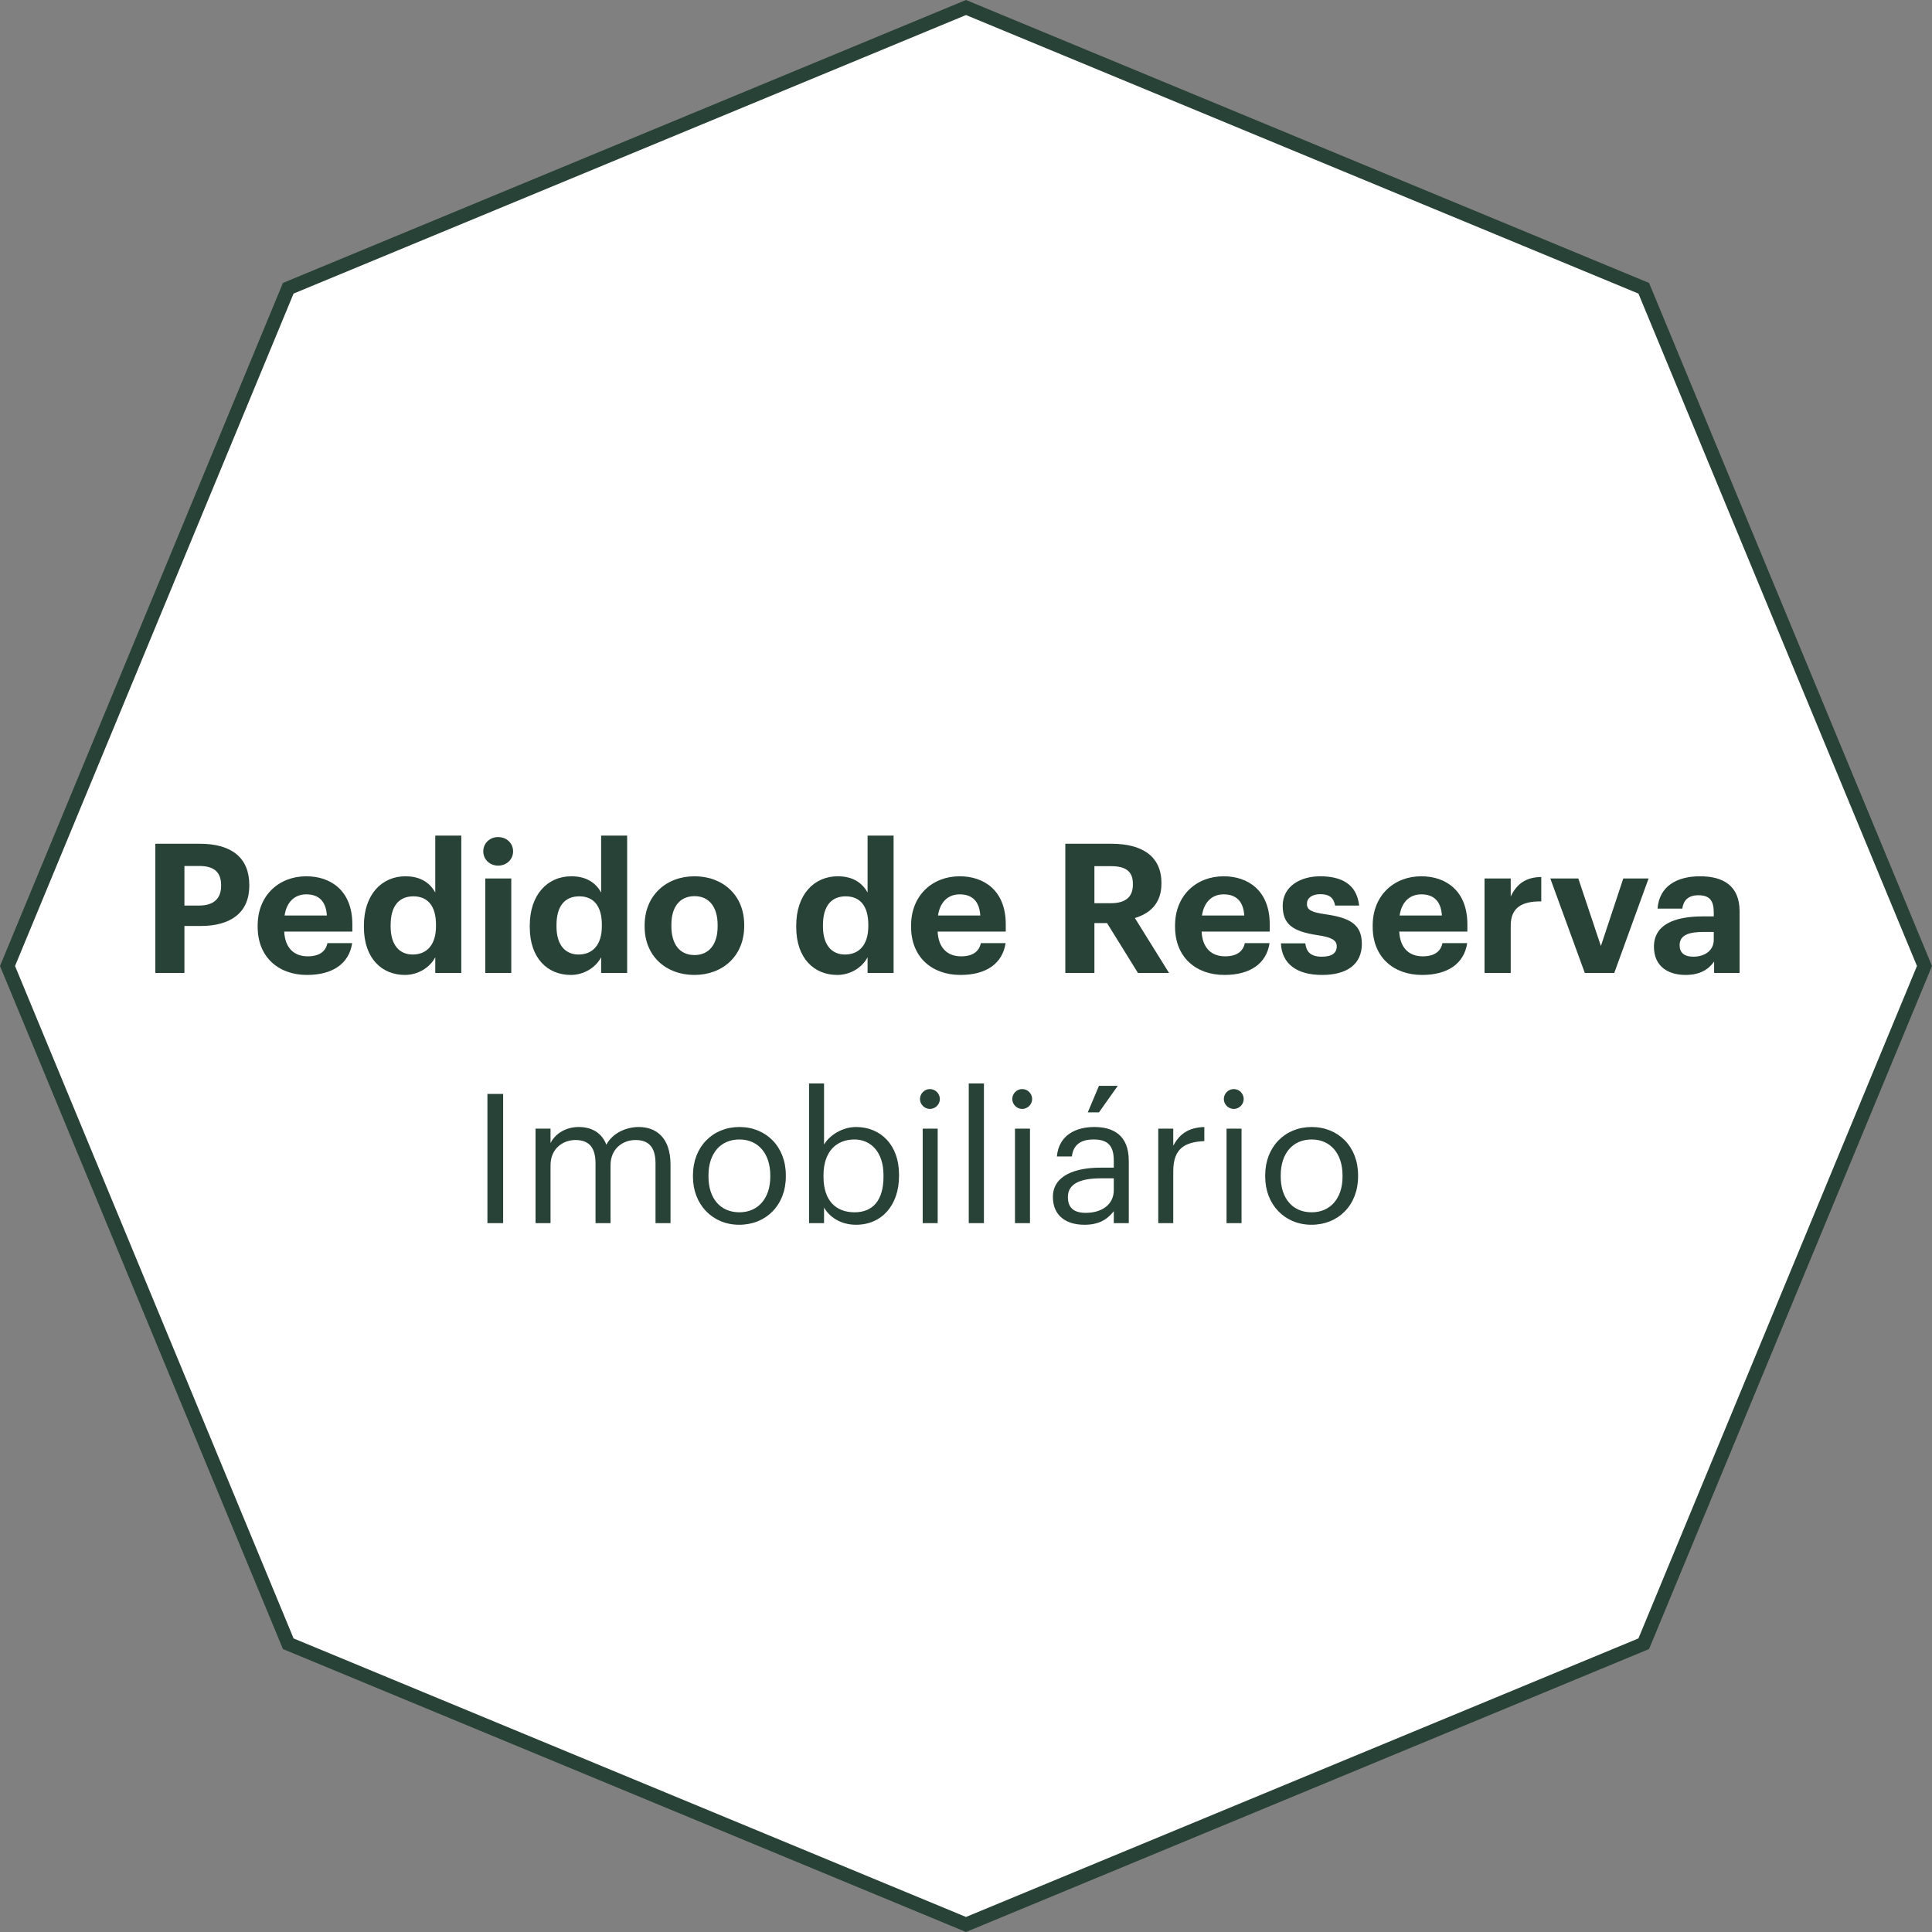
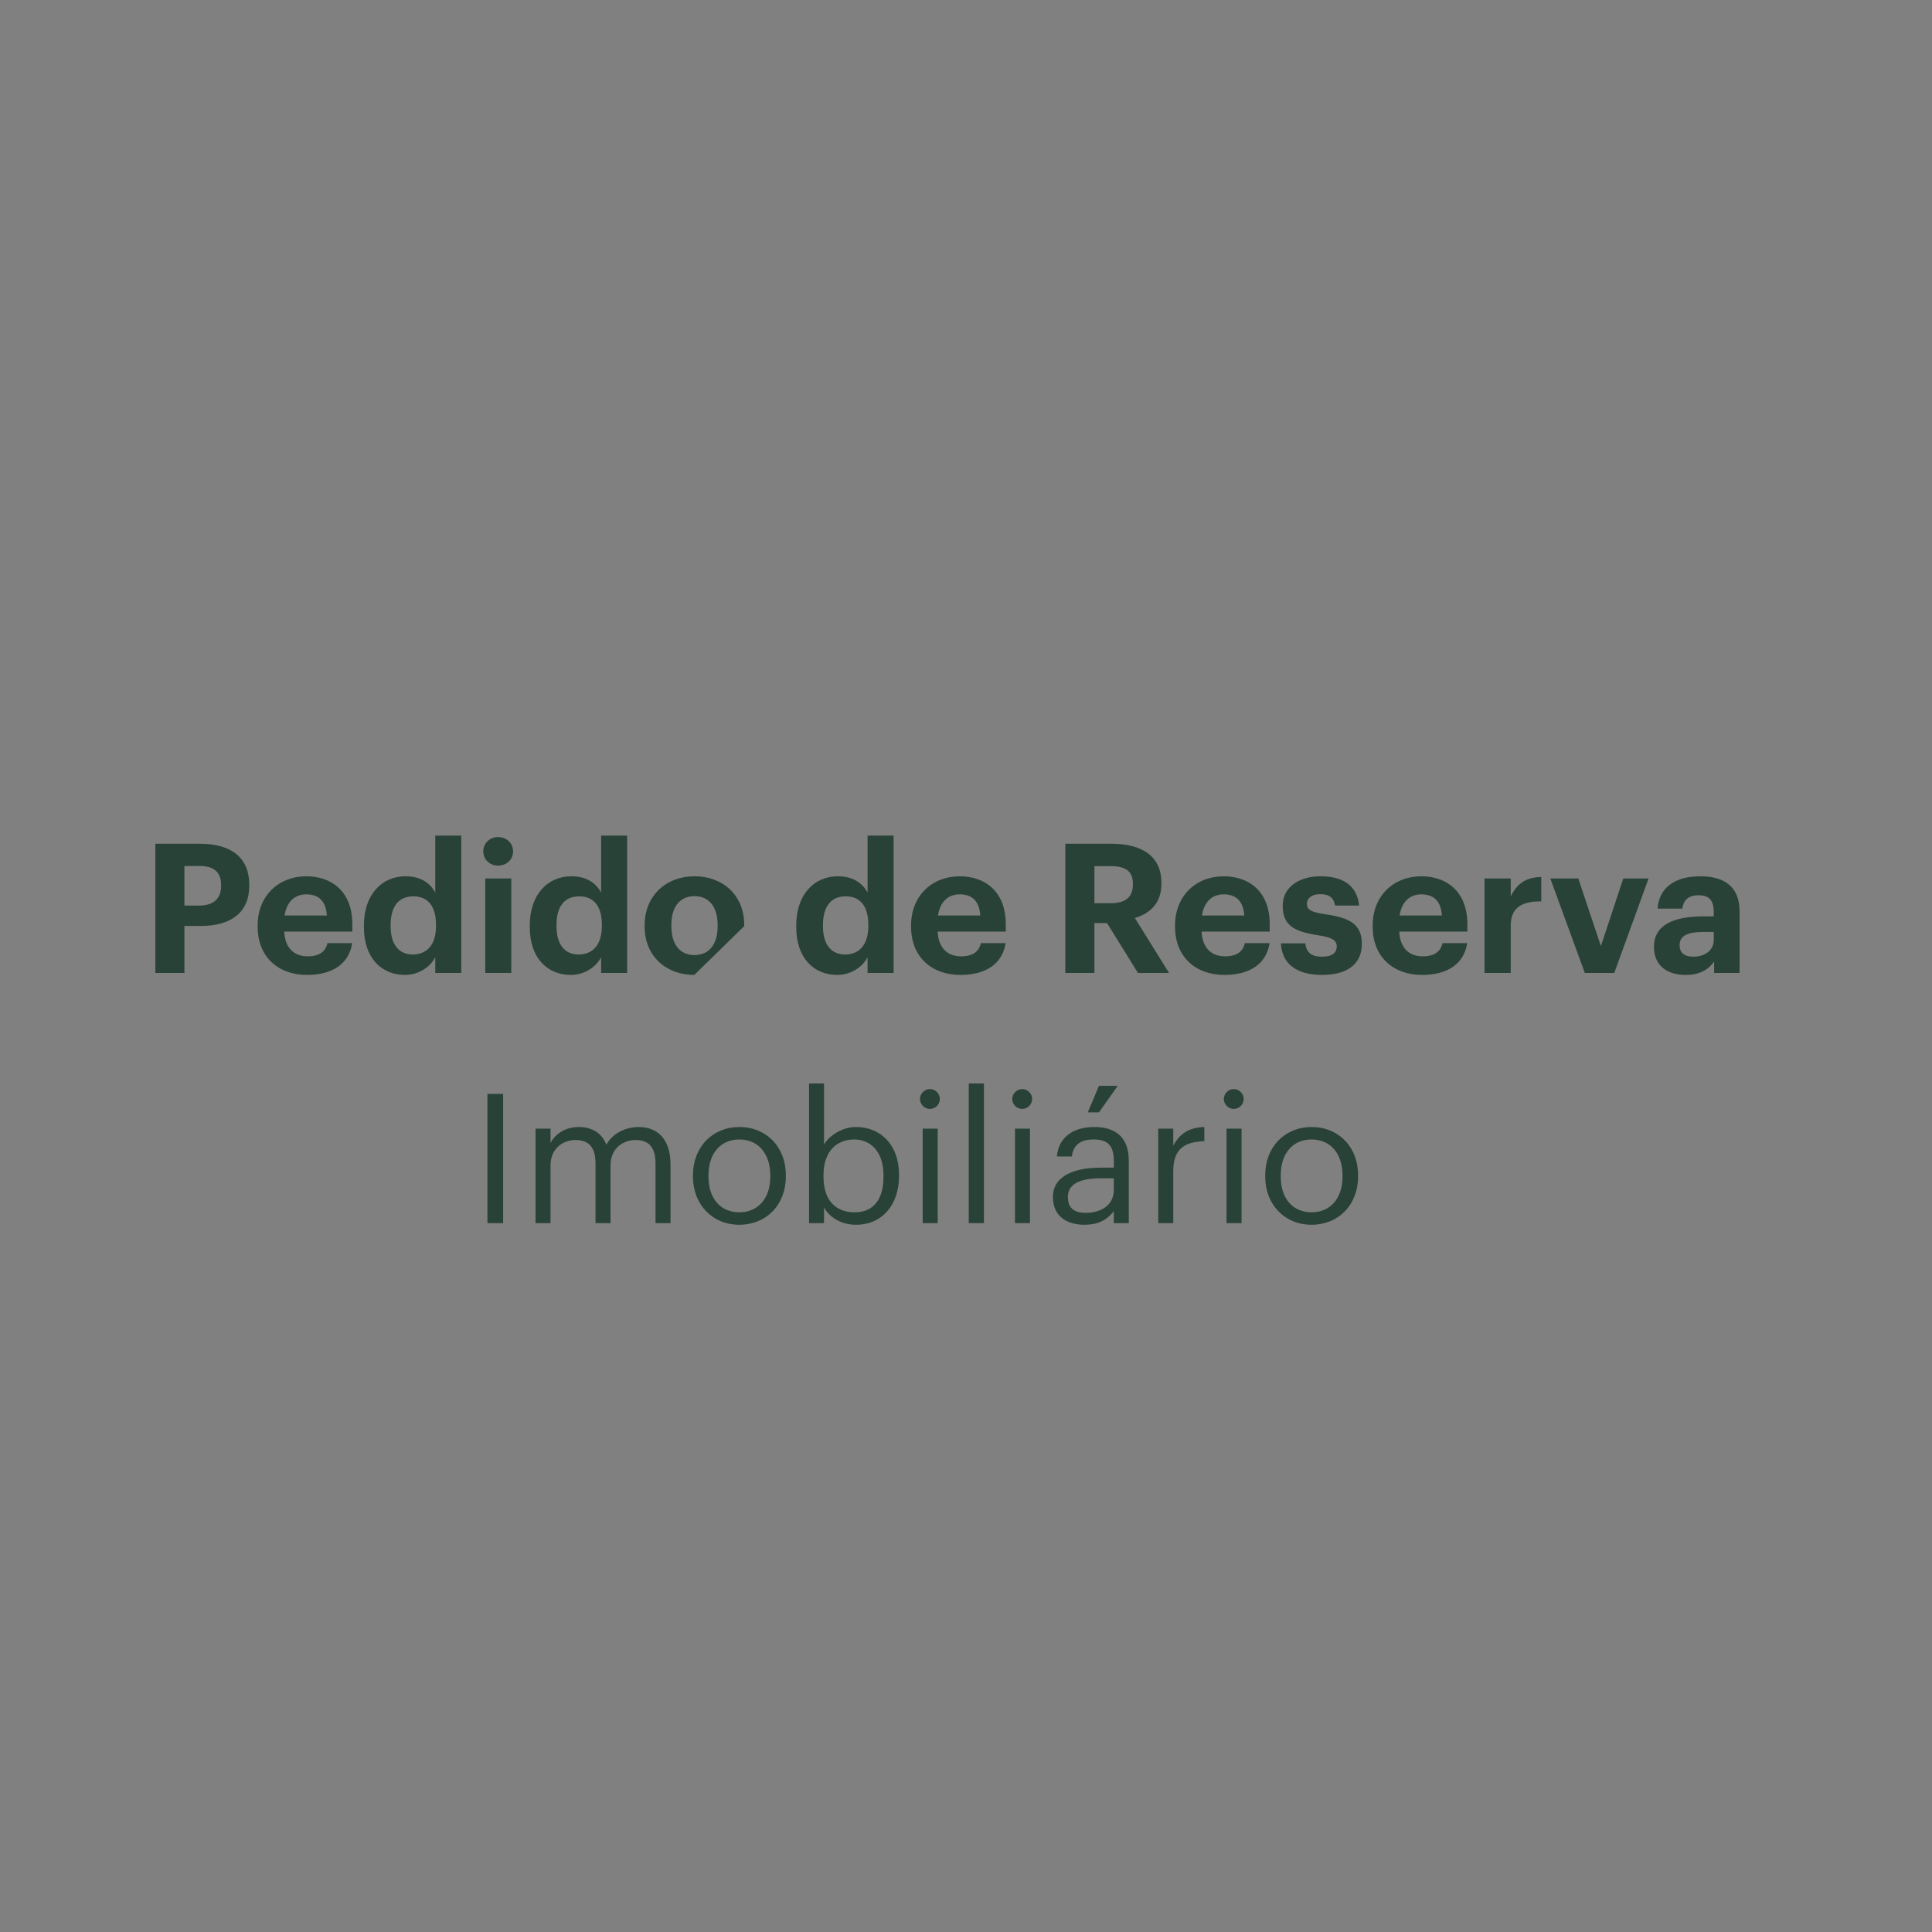
<svg xmlns="http://www.w3.org/2000/svg" width="139" height="139" viewBox="0 0 139 139" fill="none">
  <rect x="0" y="0" width="139" height="139" fill="#808080" stroke="none" />
-   <path d="M20.739 20.739L69.5 0.541L118.261 20.739L138.459 69.5L118.261 118.261L69.5 138.459L20.739 118.261L0.541 69.5L20.739 20.739Z" fill="white" stroke="#294237" />
-   <path d="M11.176 70V60.705H14.387C16.649 60.705 17.936 61.706 17.936 63.669V63.721C17.936 65.684 16.571 66.62 14.452 66.62H13.269V70H11.176ZM13.269 65.151H14.335C15.362 65.151 15.908 64.657 15.908 63.734V63.682C15.908 62.694 15.336 62.304 14.335 62.304H13.269V65.151ZM22.087 70.143C20.033 70.143 18.538 68.856 18.538 66.685V66.581C18.538 64.436 20.059 63.045 22.035 63.045C23.79 63.045 25.35 64.072 25.35 66.503V67.023H20.449C20.501 68.154 21.112 68.804 22.139 68.804C23.01 68.804 23.439 68.427 23.556 67.855H25.337C25.116 69.324 23.946 70.143 22.087 70.143ZM20.475 65.866H23.517C23.452 64.839 22.932 64.345 22.035 64.345C21.19 64.345 20.618 64.904 20.475 65.866ZM29.691 68.674C30.679 68.674 31.368 68.011 31.368 66.633V66.529C31.368 65.177 30.77 64.488 29.743 64.488C28.69 64.488 28.105 65.203 28.105 66.555V66.659C28.105 68.011 28.755 68.674 29.691 68.674ZM29.132 70.143C27.481 70.143 26.181 68.96 26.181 66.698V66.594C26.181 64.358 27.468 63.045 29.171 63.045C30.263 63.045 30.939 63.526 31.316 64.215V60.12H33.188V70H31.316V68.869C30.965 69.558 30.133 70.143 29.132 70.143ZM35.836 62.278C35.238 62.278 34.77 61.836 34.77 61.251C34.77 60.666 35.238 60.224 35.836 60.224C36.447 60.224 36.915 60.666 36.915 61.251C36.915 61.836 36.447 62.278 35.836 62.278ZM34.913 70V63.201H36.785V70H34.913ZM41.624 68.674C42.612 68.674 43.301 68.011 43.301 66.633V66.529C43.301 65.177 42.703 64.488 41.676 64.488C40.623 64.488 40.038 65.203 40.038 66.555V66.659C40.038 68.011 40.688 68.674 41.624 68.674ZM41.066 70.143C39.414 70.143 38.114 68.96 38.114 66.698V66.594C38.114 64.358 39.401 63.045 41.105 63.045C42.197 63.045 42.873 63.526 43.249 64.215V60.12H45.121V70H43.249V68.869C42.898 69.558 42.066 70.143 41.066 70.143ZM49.954 70.143C47.926 70.143 46.379 68.791 46.379 66.672V66.568C46.379 64.436 47.926 63.045 49.967 63.045C52.008 63.045 53.542 64.41 53.542 66.529V66.633C53.542 68.778 51.995 70.143 49.954 70.143ZM49.967 68.713C51.02 68.713 51.631 67.933 51.631 66.646V66.555C51.631 65.255 51.02 64.475 49.967 64.475C48.927 64.475 48.303 65.229 48.303 66.529V66.633C48.303 67.933 48.901 68.713 49.967 68.713ZM60.794 68.674C61.782 68.674 62.471 68.011 62.471 66.633V66.529C62.471 65.177 61.873 64.488 60.846 64.488C59.794 64.488 59.209 65.203 59.209 66.555V66.659C59.209 68.011 59.858 68.674 60.794 68.674ZM60.236 70.143C58.584 70.143 57.285 68.96 57.285 66.698V66.594C57.285 64.358 58.572 63.045 60.275 63.045C61.367 63.045 62.042 63.526 62.419 64.215V60.12H64.291V70H62.419V68.869C62.069 69.558 61.236 70.143 60.236 70.143ZM69.098 70.143C67.044 70.143 65.549 68.856 65.549 66.685V66.581C65.549 64.436 67.07 63.045 69.046 63.045C70.801 63.045 72.361 64.072 72.361 66.503V67.023H67.46C67.512 68.154 68.123 68.804 69.15 68.804C70.021 68.804 70.45 68.427 70.567 67.855H72.348C72.127 69.324 70.957 70.143 69.098 70.143ZM67.486 65.866H70.528C70.463 64.839 69.943 64.345 69.046 64.345C68.201 64.345 67.629 64.904 67.486 65.866ZM78.739 64.982H79.921C80.975 64.982 81.507 64.54 81.507 63.643V63.591C81.507 62.642 80.936 62.317 79.921 62.317H78.739V64.982ZM76.645 70V60.705H79.974C82.171 60.705 83.561 61.602 83.561 63.526V63.578C83.561 64.982 82.743 65.723 81.65 66.048L84.108 70H81.871L79.648 66.412H78.739V70H76.645ZM88.09 70.143C86.036 70.143 84.541 68.856 84.541 66.685V66.581C84.541 64.436 86.062 63.045 88.038 63.045C89.793 63.045 91.353 64.072 91.353 66.503V67.023H86.452C86.504 68.154 87.115 68.804 88.142 68.804C89.013 68.804 89.442 68.427 89.559 67.855H91.34C91.119 69.324 89.949 70.143 88.09 70.143ZM86.478 65.866H89.52C89.455 64.839 88.935 64.345 88.038 64.345C87.193 64.345 86.621 64.904 86.478 65.866ZM95.12 70.143C93.287 70.143 92.221 69.337 92.156 67.868H93.911C93.989 68.479 94.288 68.83 95.107 68.83C95.835 68.83 96.173 68.557 96.173 68.089C96.173 67.621 95.77 67.426 94.795 67.283C92.988 67.01 92.286 66.49 92.286 65.164C92.286 63.747 93.586 63.045 94.977 63.045C96.485 63.045 97.616 63.591 97.785 65.151H96.056C95.952 64.592 95.64 64.332 94.99 64.332C94.379 64.332 94.028 64.618 94.028 65.034C94.028 65.463 94.353 65.632 95.341 65.775C97.044 66.022 97.98 66.451 97.98 67.907C97.98 69.376 96.914 70.143 95.12 70.143ZM102.309 70.143C100.255 70.143 98.76 68.856 98.76 66.685V66.581C98.76 64.436 100.281 63.045 102.257 63.045C104.012 63.045 105.572 64.072 105.572 66.503V67.023H100.671C100.723 68.154 101.334 68.804 102.361 68.804C103.232 68.804 103.661 68.427 103.778 67.855H105.559C105.338 69.324 104.168 70.143 102.309 70.143ZM100.697 65.866H103.739C103.674 64.839 103.154 64.345 102.257 64.345C101.412 64.345 100.84 64.904 100.697 65.866ZM106.806 70V63.201H108.691V64.501C109.12 63.591 109.783 63.11 110.888 63.097V64.852C109.497 64.839 108.691 65.294 108.691 66.594V70H106.806ZM114.021 70L111.538 63.201H113.553L115.178 68.063L116.79 63.201H118.61L116.14 70H114.021ZM121.829 68.83C122.661 68.83 123.298 68.375 123.298 67.621V67.049H122.57C121.478 67.049 120.841 67.283 120.841 68.011C120.841 68.505 121.14 68.83 121.829 68.83ZM121.27 70.143C120.035 70.143 118.995 69.545 118.995 68.115C118.995 66.529 120.451 65.931 122.531 65.931H123.298V65.658C123.298 64.852 123.051 64.41 122.193 64.41C121.452 64.41 121.114 64.787 121.036 65.372H119.255C119.372 63.76 120.646 63.045 122.31 63.045C123.974 63.045 125.157 63.721 125.157 65.567V70H123.324V69.181C122.934 69.727 122.336 70.143 121.27 70.143ZM35.068 88V78.705H36.199V88H35.068ZM38.53 88V81.201H39.609V82.241C39.921 81.604 40.662 81.084 41.637 81.084C42.508 81.084 43.275 81.448 43.626 82.358C44.094 81.474 45.108 81.084 45.953 81.084C47.175 81.084 48.241 81.812 48.241 83.788V88H47.162V83.71C47.162 82.514 46.655 82.02 45.719 82.02C44.835 82.02 43.925 82.618 43.925 83.84V88H42.846V83.71C42.846 82.514 42.339 82.02 41.403 82.02C40.519 82.02 39.609 82.618 39.609 83.84V88H38.53ZM53.183 88.117C51.246 88.117 49.855 86.648 49.855 84.659V84.555C49.855 82.514 51.272 81.084 53.196 81.084C55.12 81.084 56.537 82.501 56.537 84.542V84.646C56.537 86.7 55.12 88.117 53.183 88.117ZM53.196 87.22C54.561 87.22 55.419 86.193 55.419 84.659V84.568C55.419 82.995 54.548 81.981 53.196 81.981C51.831 81.981 50.973 82.995 50.973 84.555V84.659C50.973 86.206 51.818 87.22 53.196 87.22ZM61.588 88.117C60.483 88.117 59.677 87.558 59.287 86.882V88H58.208V77.951H59.287V82.345C59.677 81.682 60.6 81.084 61.588 81.084C63.369 81.084 64.682 82.384 64.682 84.503V84.607C64.682 86.687 63.46 88.117 61.588 88.117ZM61.484 87.22C62.836 87.22 63.564 86.31 63.564 84.659V84.555C63.564 82.839 62.615 81.981 61.471 81.981C60.21 81.981 59.248 82.813 59.248 84.555V84.659C59.248 86.401 60.158 87.22 61.484 87.22ZM66.904 79.784C66.514 79.784 66.189 79.459 66.189 79.069C66.189 78.679 66.514 78.354 66.904 78.354C67.294 78.354 67.619 78.679 67.619 79.069C67.619 79.459 67.294 79.784 66.904 79.784ZM66.384 88V81.201H67.463V88H66.384ZM69.698 88V77.951H70.79V88H69.698ZM73.544 79.784C73.154 79.784 72.829 79.459 72.829 79.069C72.829 78.679 73.154 78.354 73.544 78.354C73.934 78.354 74.259 78.679 74.259 79.069C74.259 79.459 73.934 79.784 73.544 79.784ZM73.024 88V81.201H74.103V88H73.024ZM78.118 87.259C79.262 87.259 80.133 86.674 80.133 85.621V84.776H79.197C77.832 84.776 76.831 85.114 76.831 86.115C76.831 86.817 77.169 87.259 78.118 87.259ZM78.014 88.117C76.753 88.117 75.752 87.506 75.752 86.115C75.752 84.542 77.416 84.009 79.158 84.009H80.133V83.515C80.133 82.436 79.717 81.981 78.677 81.981C77.741 81.981 77.221 82.371 77.117 83.203H76.038C76.181 81.656 77.416 81.084 78.729 81.084C80.029 81.084 81.212 81.617 81.212 83.515V88H80.133V87.142C79.626 87.779 79.015 88.117 78.014 88.117ZM78.261 80.031L79.067 78.12H80.419L79.067 80.031H78.261ZM83.332 88V81.201H84.411V82.423C84.84 81.656 85.425 81.123 86.647 81.084V82.098C85.282 82.163 84.411 82.592 84.411 84.269V88H83.332ZM88.765 79.784C88.375 79.784 88.05 79.459 88.05 79.069C88.05 78.679 88.375 78.354 88.765 78.354C89.155 78.354 89.48 78.679 89.48 79.069C89.48 79.459 89.155 79.784 88.765 79.784ZM88.245 88V81.201H89.324V88H88.245ZM94.354 88.117C92.417 88.117 91.026 86.648 91.026 84.659V84.555C91.026 82.514 92.443 81.084 94.367 81.084C96.291 81.084 97.708 82.501 97.708 84.542V84.646C97.708 86.7 96.291 88.117 94.354 88.117ZM94.367 87.22C95.732 87.22 96.59 86.193 96.59 84.659V84.568C96.59 82.995 95.719 81.981 94.367 81.981C93.002 81.981 92.144 82.995 92.144 84.555V84.659C92.144 86.206 92.989 87.22 94.367 87.22Z" fill="#294237" />
+   <path d="M11.176 70V60.705H14.387C16.649 60.705 17.936 61.706 17.936 63.669V63.721C17.936 65.684 16.571 66.62 14.452 66.62H13.269V70H11.176ZM13.269 65.151H14.335C15.362 65.151 15.908 64.657 15.908 63.734V63.682C15.908 62.694 15.336 62.304 14.335 62.304H13.269V65.151ZM22.087 70.143C20.033 70.143 18.538 68.856 18.538 66.685V66.581C18.538 64.436 20.059 63.045 22.035 63.045C23.79 63.045 25.35 64.072 25.35 66.503V67.023H20.449C20.501 68.154 21.112 68.804 22.139 68.804C23.01 68.804 23.439 68.427 23.556 67.855H25.337C25.116 69.324 23.946 70.143 22.087 70.143ZM20.475 65.866H23.517C23.452 64.839 22.932 64.345 22.035 64.345C21.19 64.345 20.618 64.904 20.475 65.866ZM29.691 68.674C30.679 68.674 31.368 68.011 31.368 66.633V66.529C31.368 65.177 30.77 64.488 29.743 64.488C28.69 64.488 28.105 65.203 28.105 66.555V66.659C28.105 68.011 28.755 68.674 29.691 68.674ZM29.132 70.143C27.481 70.143 26.181 68.96 26.181 66.698V66.594C26.181 64.358 27.468 63.045 29.171 63.045C30.263 63.045 30.939 63.526 31.316 64.215V60.12H33.188V70H31.316V68.869C30.965 69.558 30.133 70.143 29.132 70.143ZM35.836 62.278C35.238 62.278 34.77 61.836 34.77 61.251C34.77 60.666 35.238 60.224 35.836 60.224C36.447 60.224 36.915 60.666 36.915 61.251C36.915 61.836 36.447 62.278 35.836 62.278ZM34.913 70V63.201H36.785V70H34.913ZM41.624 68.674C42.612 68.674 43.301 68.011 43.301 66.633V66.529C43.301 65.177 42.703 64.488 41.676 64.488C40.623 64.488 40.038 65.203 40.038 66.555V66.659C40.038 68.011 40.688 68.674 41.624 68.674ZM41.066 70.143C39.414 70.143 38.114 68.96 38.114 66.698V66.594C38.114 64.358 39.401 63.045 41.105 63.045C42.197 63.045 42.873 63.526 43.249 64.215V60.12H45.121V70H43.249V68.869C42.898 69.558 42.066 70.143 41.066 70.143ZM49.954 70.143C47.926 70.143 46.379 68.791 46.379 66.672V66.568C46.379 64.436 47.926 63.045 49.967 63.045C52.008 63.045 53.542 64.41 53.542 66.529V66.633ZM49.967 68.713C51.02 68.713 51.631 67.933 51.631 66.646V66.555C51.631 65.255 51.02 64.475 49.967 64.475C48.927 64.475 48.303 65.229 48.303 66.529V66.633C48.303 67.933 48.901 68.713 49.967 68.713ZM60.794 68.674C61.782 68.674 62.471 68.011 62.471 66.633V66.529C62.471 65.177 61.873 64.488 60.846 64.488C59.794 64.488 59.209 65.203 59.209 66.555V66.659C59.209 68.011 59.858 68.674 60.794 68.674ZM60.236 70.143C58.584 70.143 57.285 68.96 57.285 66.698V66.594C57.285 64.358 58.572 63.045 60.275 63.045C61.367 63.045 62.042 63.526 62.419 64.215V60.12H64.291V70H62.419V68.869C62.069 69.558 61.236 70.143 60.236 70.143ZM69.098 70.143C67.044 70.143 65.549 68.856 65.549 66.685V66.581C65.549 64.436 67.07 63.045 69.046 63.045C70.801 63.045 72.361 64.072 72.361 66.503V67.023H67.46C67.512 68.154 68.123 68.804 69.15 68.804C70.021 68.804 70.45 68.427 70.567 67.855H72.348C72.127 69.324 70.957 70.143 69.098 70.143ZM67.486 65.866H70.528C70.463 64.839 69.943 64.345 69.046 64.345C68.201 64.345 67.629 64.904 67.486 65.866ZM78.739 64.982H79.921C80.975 64.982 81.507 64.54 81.507 63.643V63.591C81.507 62.642 80.936 62.317 79.921 62.317H78.739V64.982ZM76.645 70V60.705H79.974C82.171 60.705 83.561 61.602 83.561 63.526V63.578C83.561 64.982 82.743 65.723 81.65 66.048L84.108 70H81.871L79.648 66.412H78.739V70H76.645ZM88.09 70.143C86.036 70.143 84.541 68.856 84.541 66.685V66.581C84.541 64.436 86.062 63.045 88.038 63.045C89.793 63.045 91.353 64.072 91.353 66.503V67.023H86.452C86.504 68.154 87.115 68.804 88.142 68.804C89.013 68.804 89.442 68.427 89.559 67.855H91.34C91.119 69.324 89.949 70.143 88.09 70.143ZM86.478 65.866H89.52C89.455 64.839 88.935 64.345 88.038 64.345C87.193 64.345 86.621 64.904 86.478 65.866ZM95.12 70.143C93.287 70.143 92.221 69.337 92.156 67.868H93.911C93.989 68.479 94.288 68.83 95.107 68.83C95.835 68.83 96.173 68.557 96.173 68.089C96.173 67.621 95.77 67.426 94.795 67.283C92.988 67.01 92.286 66.49 92.286 65.164C92.286 63.747 93.586 63.045 94.977 63.045C96.485 63.045 97.616 63.591 97.785 65.151H96.056C95.952 64.592 95.64 64.332 94.99 64.332C94.379 64.332 94.028 64.618 94.028 65.034C94.028 65.463 94.353 65.632 95.341 65.775C97.044 66.022 97.98 66.451 97.98 67.907C97.98 69.376 96.914 70.143 95.12 70.143ZM102.309 70.143C100.255 70.143 98.76 68.856 98.76 66.685V66.581C98.76 64.436 100.281 63.045 102.257 63.045C104.012 63.045 105.572 64.072 105.572 66.503V67.023H100.671C100.723 68.154 101.334 68.804 102.361 68.804C103.232 68.804 103.661 68.427 103.778 67.855H105.559C105.338 69.324 104.168 70.143 102.309 70.143ZM100.697 65.866H103.739C103.674 64.839 103.154 64.345 102.257 64.345C101.412 64.345 100.84 64.904 100.697 65.866ZM106.806 70V63.201H108.691V64.501C109.12 63.591 109.783 63.11 110.888 63.097V64.852C109.497 64.839 108.691 65.294 108.691 66.594V70H106.806ZM114.021 70L111.538 63.201H113.553L115.178 68.063L116.79 63.201H118.61L116.14 70H114.021ZM121.829 68.83C122.661 68.83 123.298 68.375 123.298 67.621V67.049H122.57C121.478 67.049 120.841 67.283 120.841 68.011C120.841 68.505 121.14 68.83 121.829 68.83ZM121.27 70.143C120.035 70.143 118.995 69.545 118.995 68.115C118.995 66.529 120.451 65.931 122.531 65.931H123.298V65.658C123.298 64.852 123.051 64.41 122.193 64.41C121.452 64.41 121.114 64.787 121.036 65.372H119.255C119.372 63.76 120.646 63.045 122.31 63.045C123.974 63.045 125.157 63.721 125.157 65.567V70H123.324V69.181C122.934 69.727 122.336 70.143 121.27 70.143ZM35.068 88V78.705H36.199V88H35.068ZM38.53 88V81.201H39.609V82.241C39.921 81.604 40.662 81.084 41.637 81.084C42.508 81.084 43.275 81.448 43.626 82.358C44.094 81.474 45.108 81.084 45.953 81.084C47.175 81.084 48.241 81.812 48.241 83.788V88H47.162V83.71C47.162 82.514 46.655 82.02 45.719 82.02C44.835 82.02 43.925 82.618 43.925 83.84V88H42.846V83.71C42.846 82.514 42.339 82.02 41.403 82.02C40.519 82.02 39.609 82.618 39.609 83.84V88H38.53ZM53.183 88.117C51.246 88.117 49.855 86.648 49.855 84.659V84.555C49.855 82.514 51.272 81.084 53.196 81.084C55.12 81.084 56.537 82.501 56.537 84.542V84.646C56.537 86.7 55.12 88.117 53.183 88.117ZM53.196 87.22C54.561 87.22 55.419 86.193 55.419 84.659V84.568C55.419 82.995 54.548 81.981 53.196 81.981C51.831 81.981 50.973 82.995 50.973 84.555V84.659C50.973 86.206 51.818 87.22 53.196 87.22ZM61.588 88.117C60.483 88.117 59.677 87.558 59.287 86.882V88H58.208V77.951H59.287V82.345C59.677 81.682 60.6 81.084 61.588 81.084C63.369 81.084 64.682 82.384 64.682 84.503V84.607C64.682 86.687 63.46 88.117 61.588 88.117ZM61.484 87.22C62.836 87.22 63.564 86.31 63.564 84.659V84.555C63.564 82.839 62.615 81.981 61.471 81.981C60.21 81.981 59.248 82.813 59.248 84.555V84.659C59.248 86.401 60.158 87.22 61.484 87.22ZM66.904 79.784C66.514 79.784 66.189 79.459 66.189 79.069C66.189 78.679 66.514 78.354 66.904 78.354C67.294 78.354 67.619 78.679 67.619 79.069C67.619 79.459 67.294 79.784 66.904 79.784ZM66.384 88V81.201H67.463V88H66.384ZM69.698 88V77.951H70.79V88H69.698ZM73.544 79.784C73.154 79.784 72.829 79.459 72.829 79.069C72.829 78.679 73.154 78.354 73.544 78.354C73.934 78.354 74.259 78.679 74.259 79.069C74.259 79.459 73.934 79.784 73.544 79.784ZM73.024 88V81.201H74.103V88H73.024ZM78.118 87.259C79.262 87.259 80.133 86.674 80.133 85.621V84.776H79.197C77.832 84.776 76.831 85.114 76.831 86.115C76.831 86.817 77.169 87.259 78.118 87.259ZM78.014 88.117C76.753 88.117 75.752 87.506 75.752 86.115C75.752 84.542 77.416 84.009 79.158 84.009H80.133V83.515C80.133 82.436 79.717 81.981 78.677 81.981C77.741 81.981 77.221 82.371 77.117 83.203H76.038C76.181 81.656 77.416 81.084 78.729 81.084C80.029 81.084 81.212 81.617 81.212 83.515V88H80.133V87.142C79.626 87.779 79.015 88.117 78.014 88.117ZM78.261 80.031L79.067 78.12H80.419L79.067 80.031H78.261ZM83.332 88V81.201H84.411V82.423C84.84 81.656 85.425 81.123 86.647 81.084V82.098C85.282 82.163 84.411 82.592 84.411 84.269V88H83.332ZM88.765 79.784C88.375 79.784 88.05 79.459 88.05 79.069C88.05 78.679 88.375 78.354 88.765 78.354C89.155 78.354 89.48 78.679 89.48 79.069C89.48 79.459 89.155 79.784 88.765 79.784ZM88.245 88V81.201H89.324V88H88.245ZM94.354 88.117C92.417 88.117 91.026 86.648 91.026 84.659V84.555C91.026 82.514 92.443 81.084 94.367 81.084C96.291 81.084 97.708 82.501 97.708 84.542V84.646C97.708 86.7 96.291 88.117 94.354 88.117ZM94.367 87.22C95.732 87.22 96.59 86.193 96.59 84.659V84.568C96.59 82.995 95.719 81.981 94.367 81.981C93.002 81.981 92.144 82.995 92.144 84.555V84.659C92.144 86.206 92.989 87.22 94.367 87.22Z" fill="#294237" />
</svg>